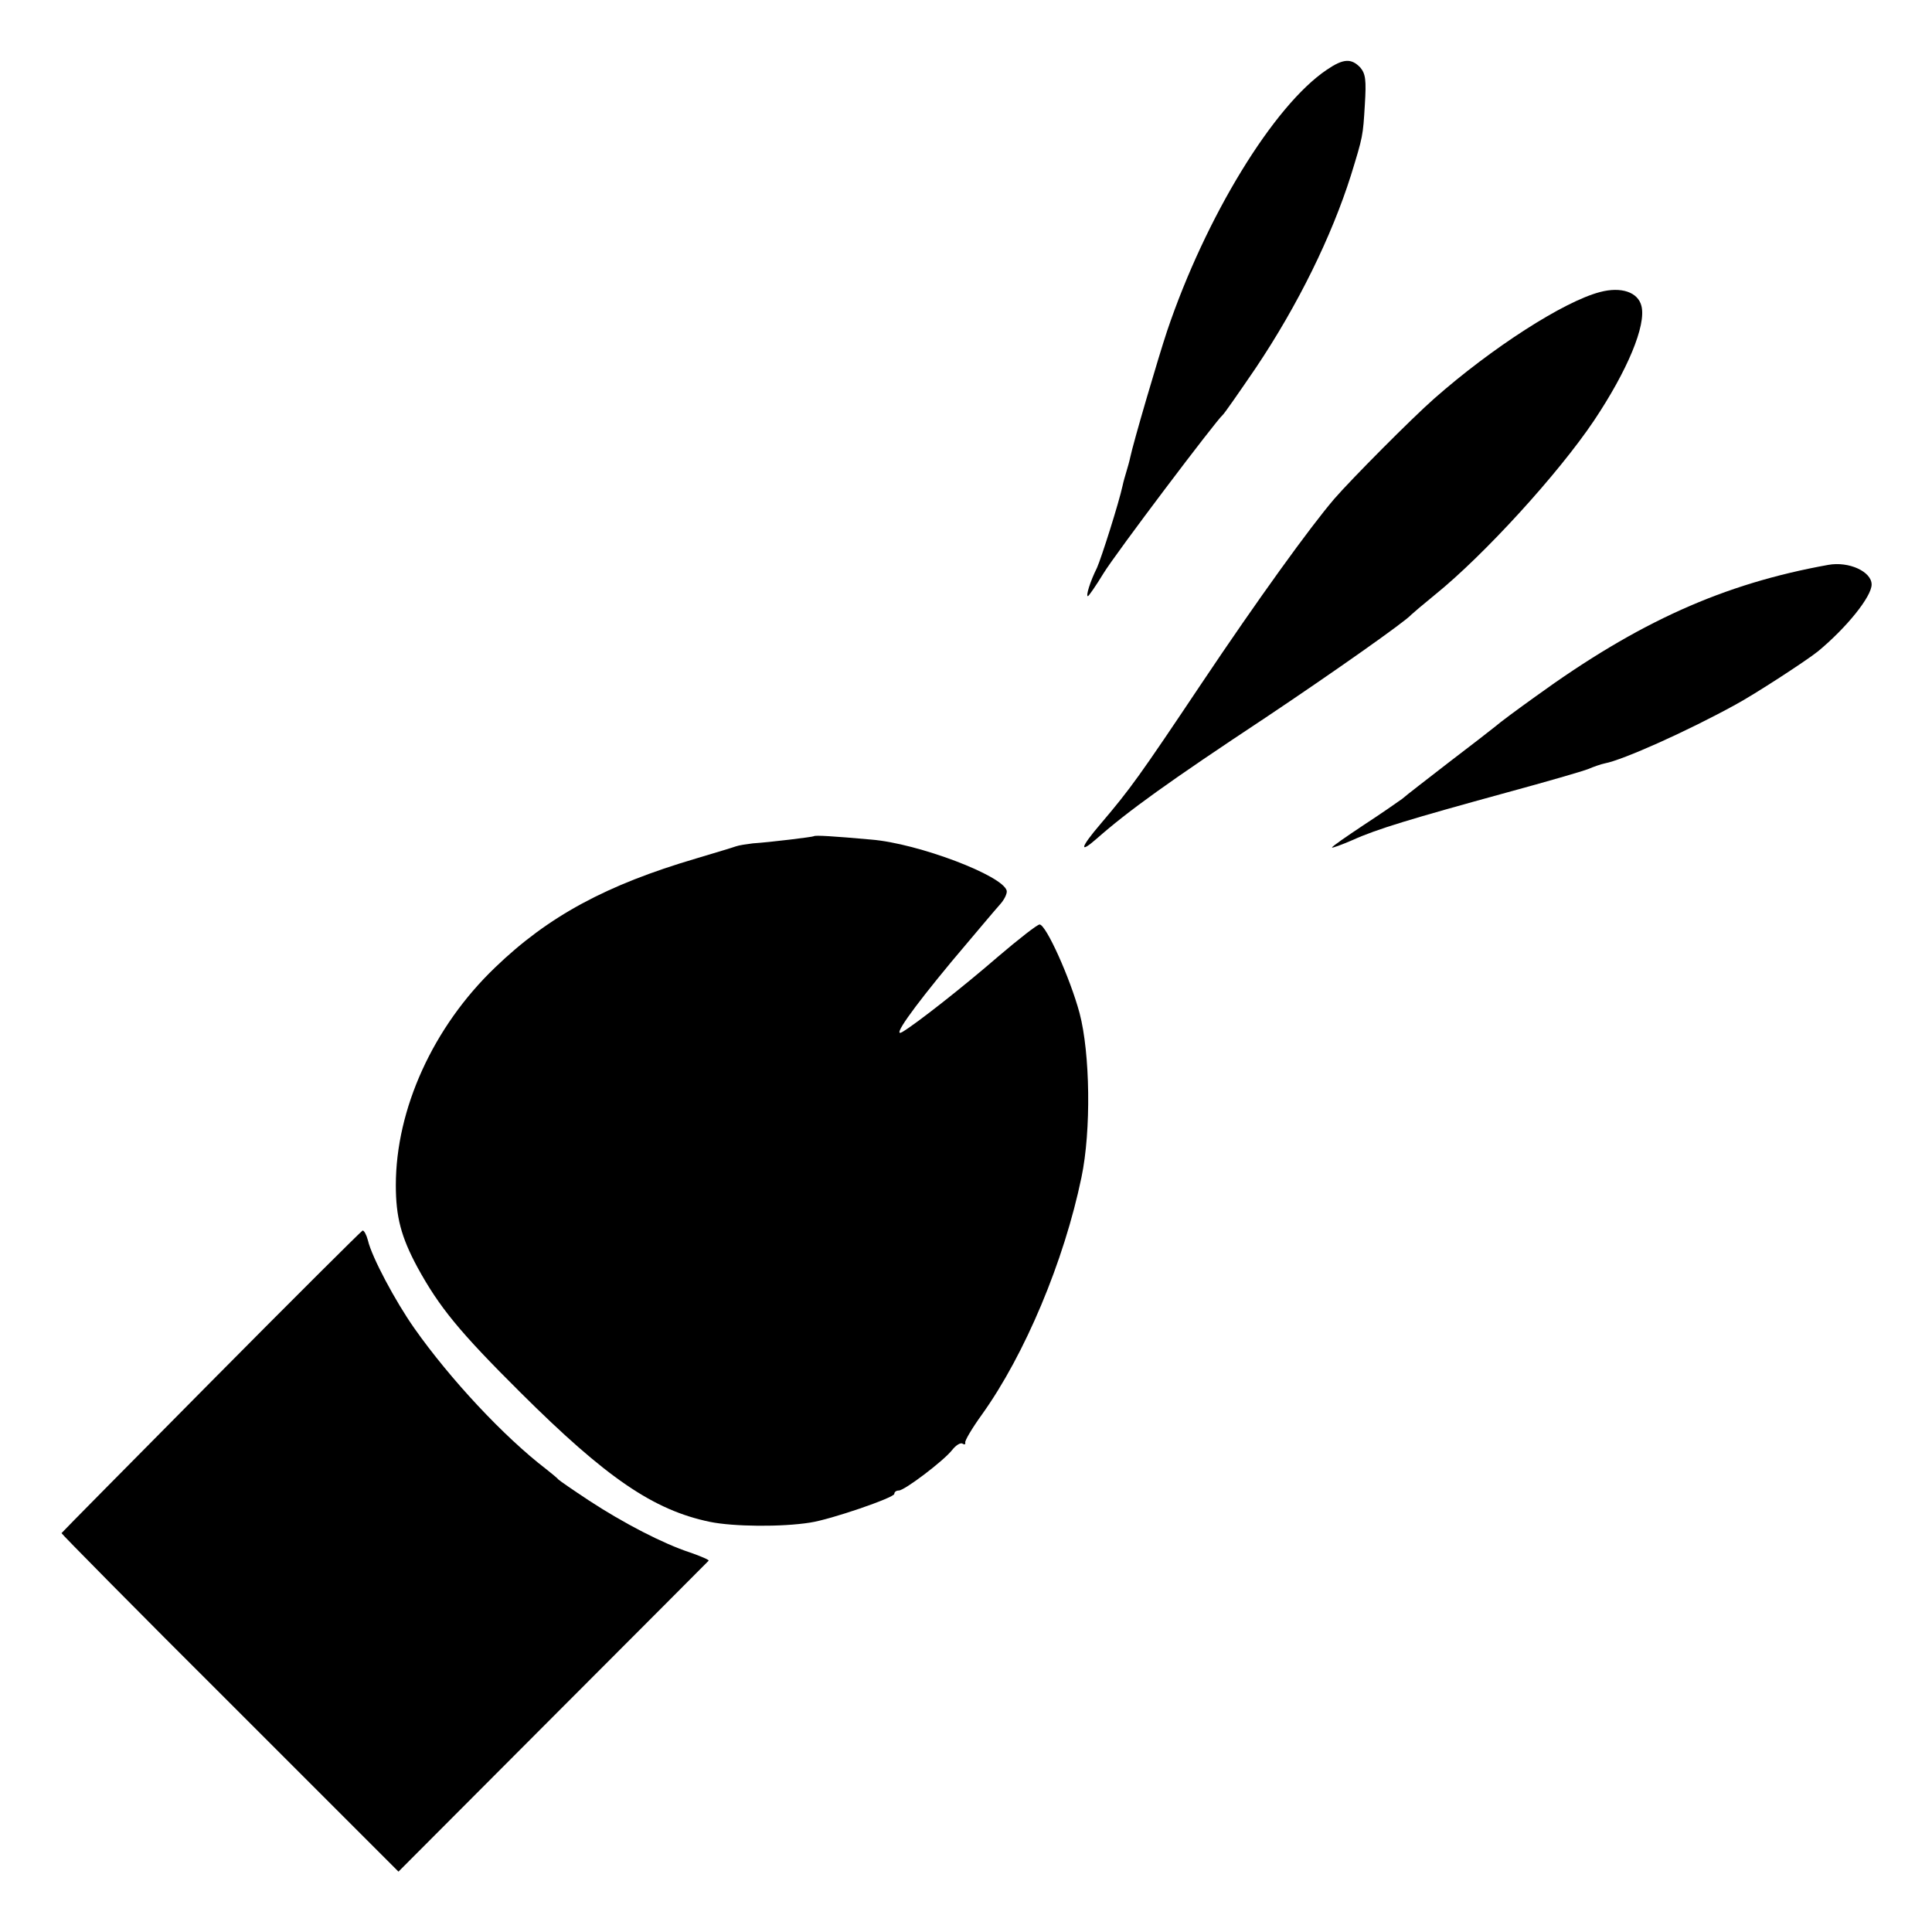
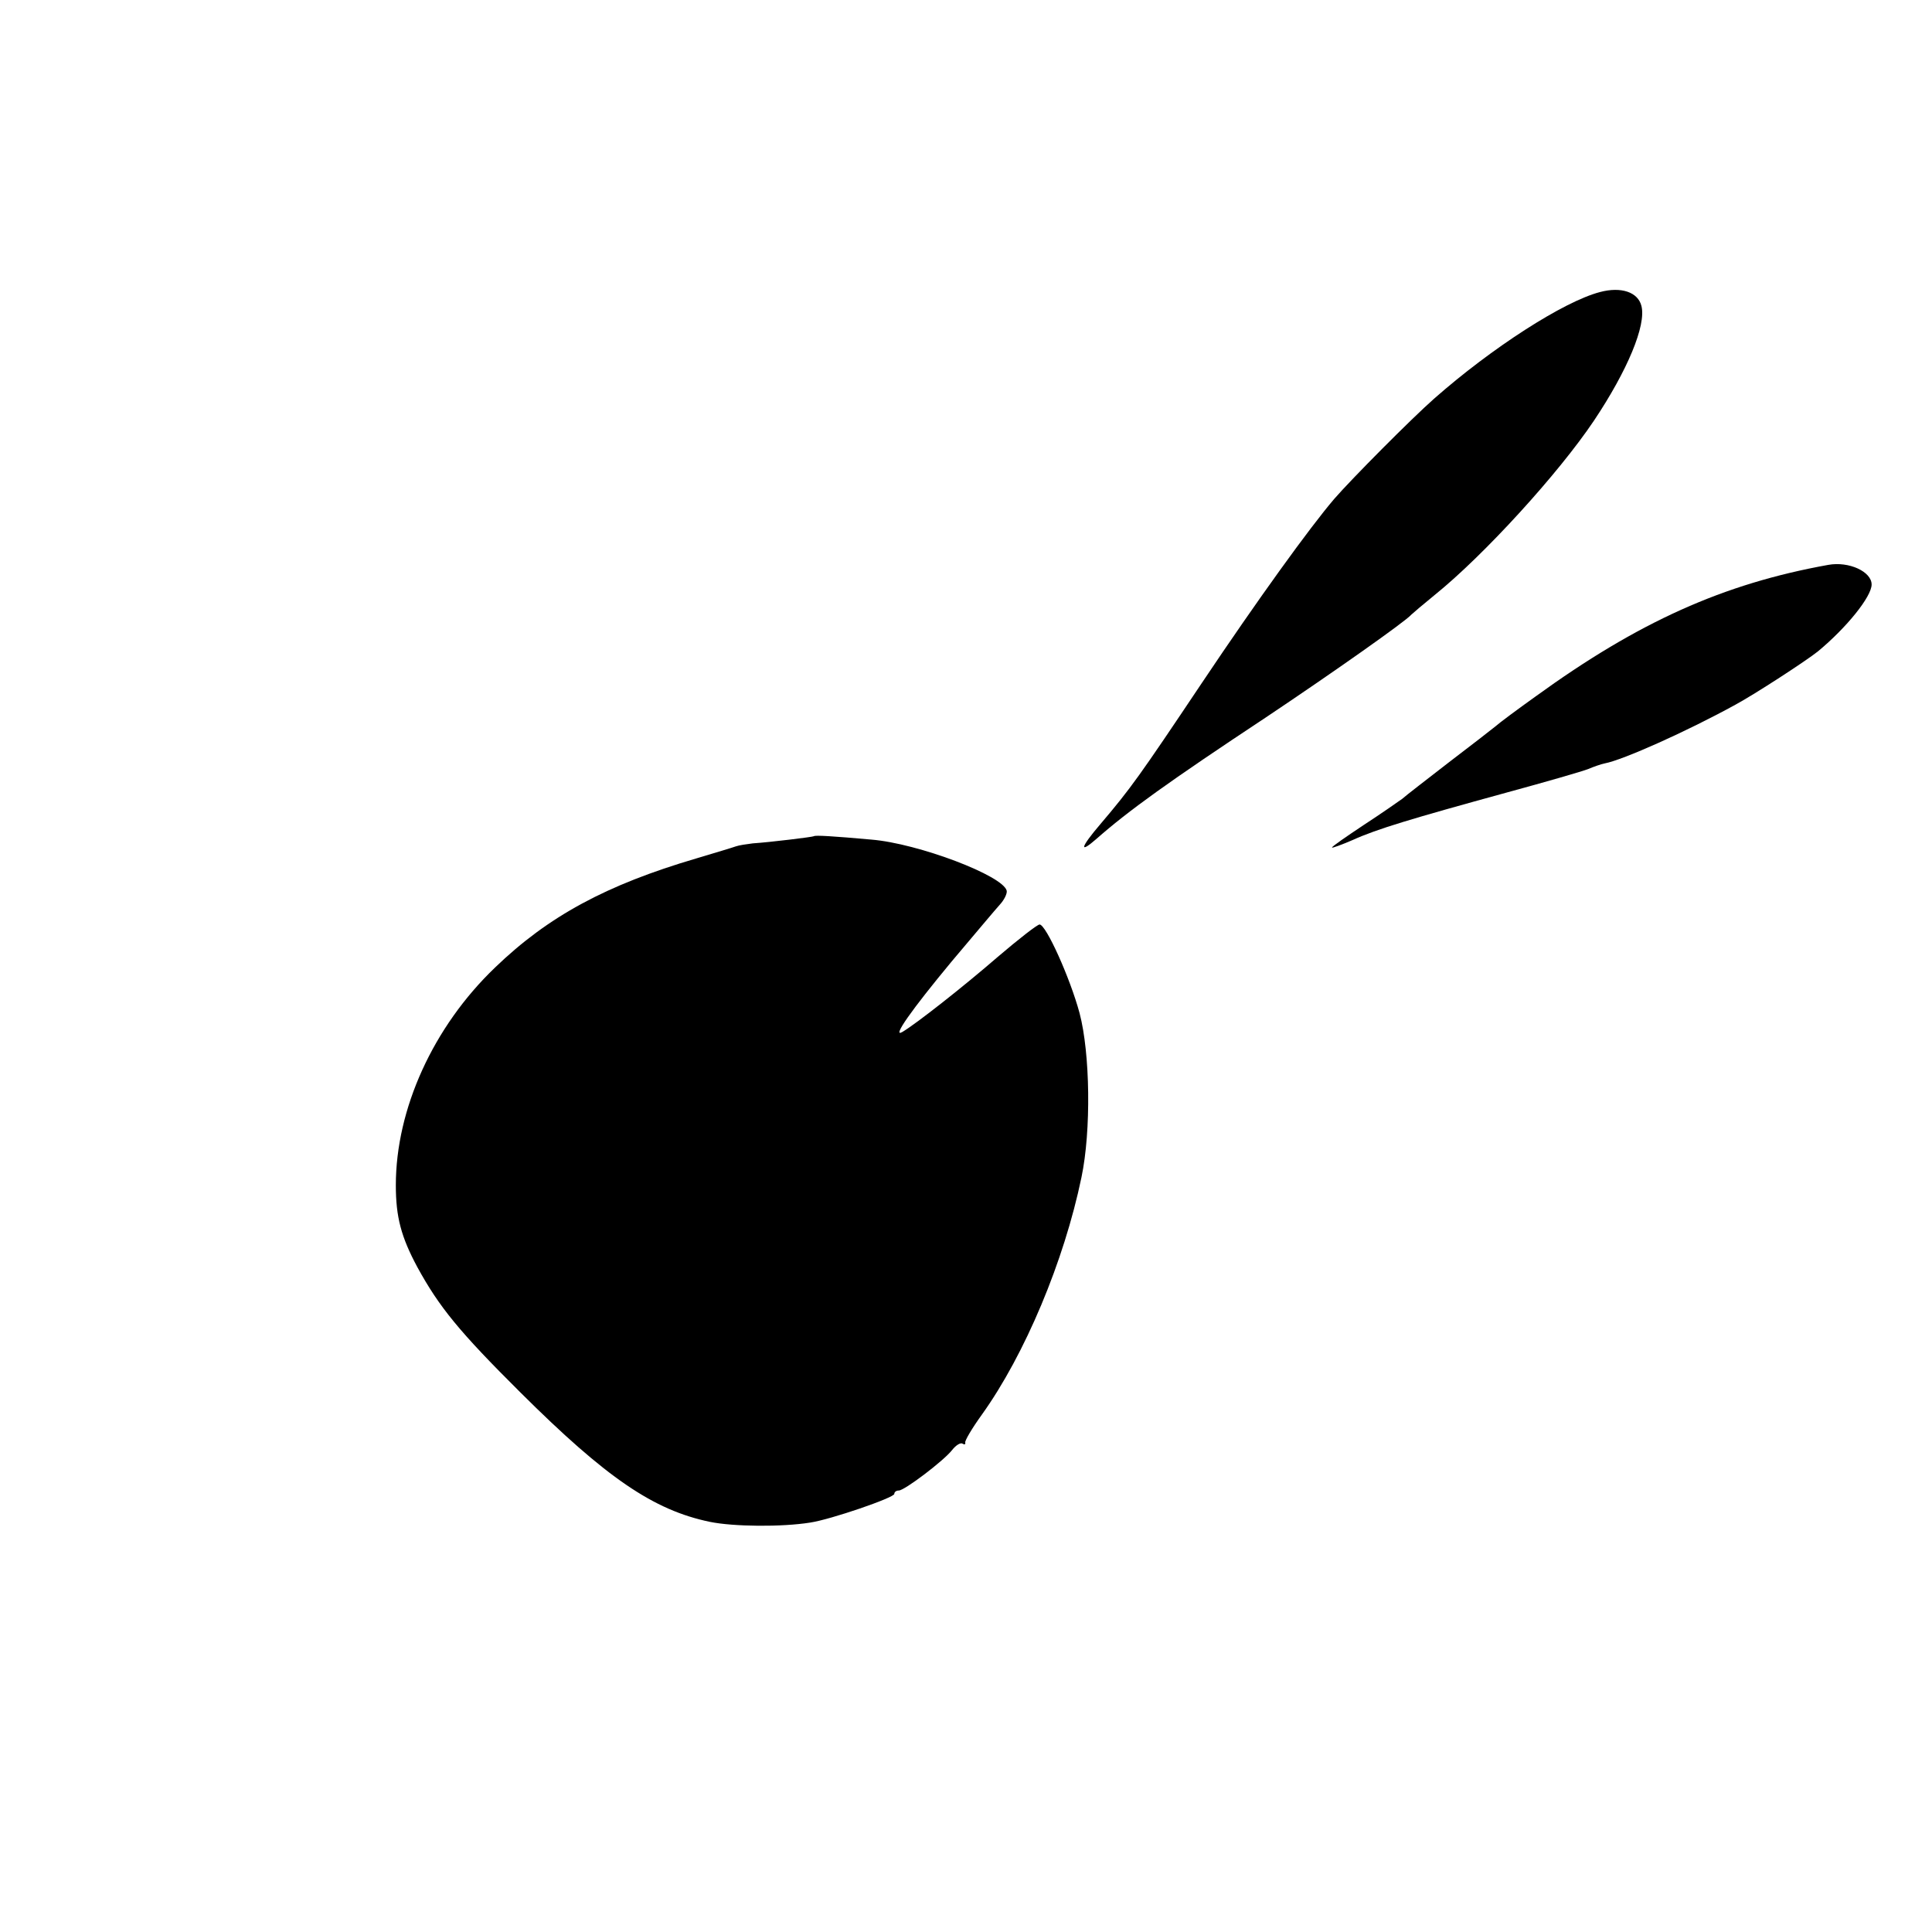
<svg xmlns="http://www.w3.org/2000/svg" version="1.0" width="512pt" height="512pt" viewBox="0 0 512 512" preserveAspectRatio="xMidYMid meet">
  <g transform="translate(0,512) scale(0.1,-0.1)" fill="#000000" stroke="none">
-     <path d="M3516 4935 c-141 -95 -321 -390 -423 -692 -23 -69 -90 -297 -98 -336 -2 -10 -7 -27 -10 -37 -3 -10 -8 -27 -10 -37 -10 -46 -56 -191 -68 -218 -18 -36 -30 -75 -24 -75 2 0 21 27 41 60 33 54 300 407 316 420 4 3 43 59 88 125 112 167 201 349 252 510 32 104 32 104 37 188 4 65 2 81 -12 98 -24 25 -45 24 -89 -6z" />
+     <path d="M3516 4935 z" />
    <path d="M4240 4346 c-96 -25 -287 -148 -440 -283 -59 -52 -218 -212 -264 -265 -65 -76 -203 -267 -351 -488 -166 -248 -189 -280 -268 -373 -54 -63 -59 -82 -10 -39 83 73 188 149 448 321 178 119 371 255 385 272 3 3 31 27 63 53 130 105 327 321 421 461 89 133 139 253 126 304 -9 37 -54 52 -110 37z" />
    <path d="M4845 3623 c-278 -50 -503 -151 -776 -349 -49 -35 -96 -70 -106 -79 -10 -8 -65 -51 -123 -95 -58 -45 -114 -88 -124 -97 -11 -8 -57 -40 -103 -70 -45 -30 -83 -56 -83 -59 0 -2 25 7 55 20 64 29 154 56 409 126 103 28 200 56 215 62 14 6 34 13 44 15 48 9 218 85 347 156 50 27 187 116 218 141 76 63 142 145 142 177 0 34 -60 62 -115 52z" />
    <path d="M2157 2904 c-2 -2 -116 -16 -162 -19 -16 -2 -37 -5 -45 -8 -8 -3 -55 -17 -105 -32 -238 -70 -392 -153 -533 -289 -164 -157 -263 -375 -263 -577 0 -84 14 -137 57 -217 58 -106 111 -171 273 -332 228 -227 353 -312 502 -343 63 -13 191 -14 266 -2 54 8 223 66 223 76 0 5 5 9 12 9 15 0 118 78 141 107 10 13 23 21 28 17 5 -3 8 -2 7 3 -2 4 18 38 44 74 114 159 218 407 264 629 26 124 23 329 -5 435 -25 93 -89 235 -106 235 -6 0 -56 -39 -111 -86 -90 -78 -217 -178 -253 -199 -28 -16 24 58 131 187 60 71 117 139 128 151 11 12 19 28 18 36 -8 40 -235 126 -359 136 -100 9 -149 12 -152 9z" />
-     <path d="M560 1459 c-217 -219 -396 -400 -397 -402 -1 -1 199 -204 446 -450 l447 -447 409 410 c226 226 411 412 413 414 2 2 -21 12 -50 22 -70 23 -175 77 -268 138 -41 27 -77 52 -80 55 -3 4 -18 16 -33 28 -111 85 -254 238 -349 373 -50 71 -113 189 -123 233 -4 15 -10 26 -14 26 -3 -1 -184 -181 -401 -400z" />
  </g>
</svg>